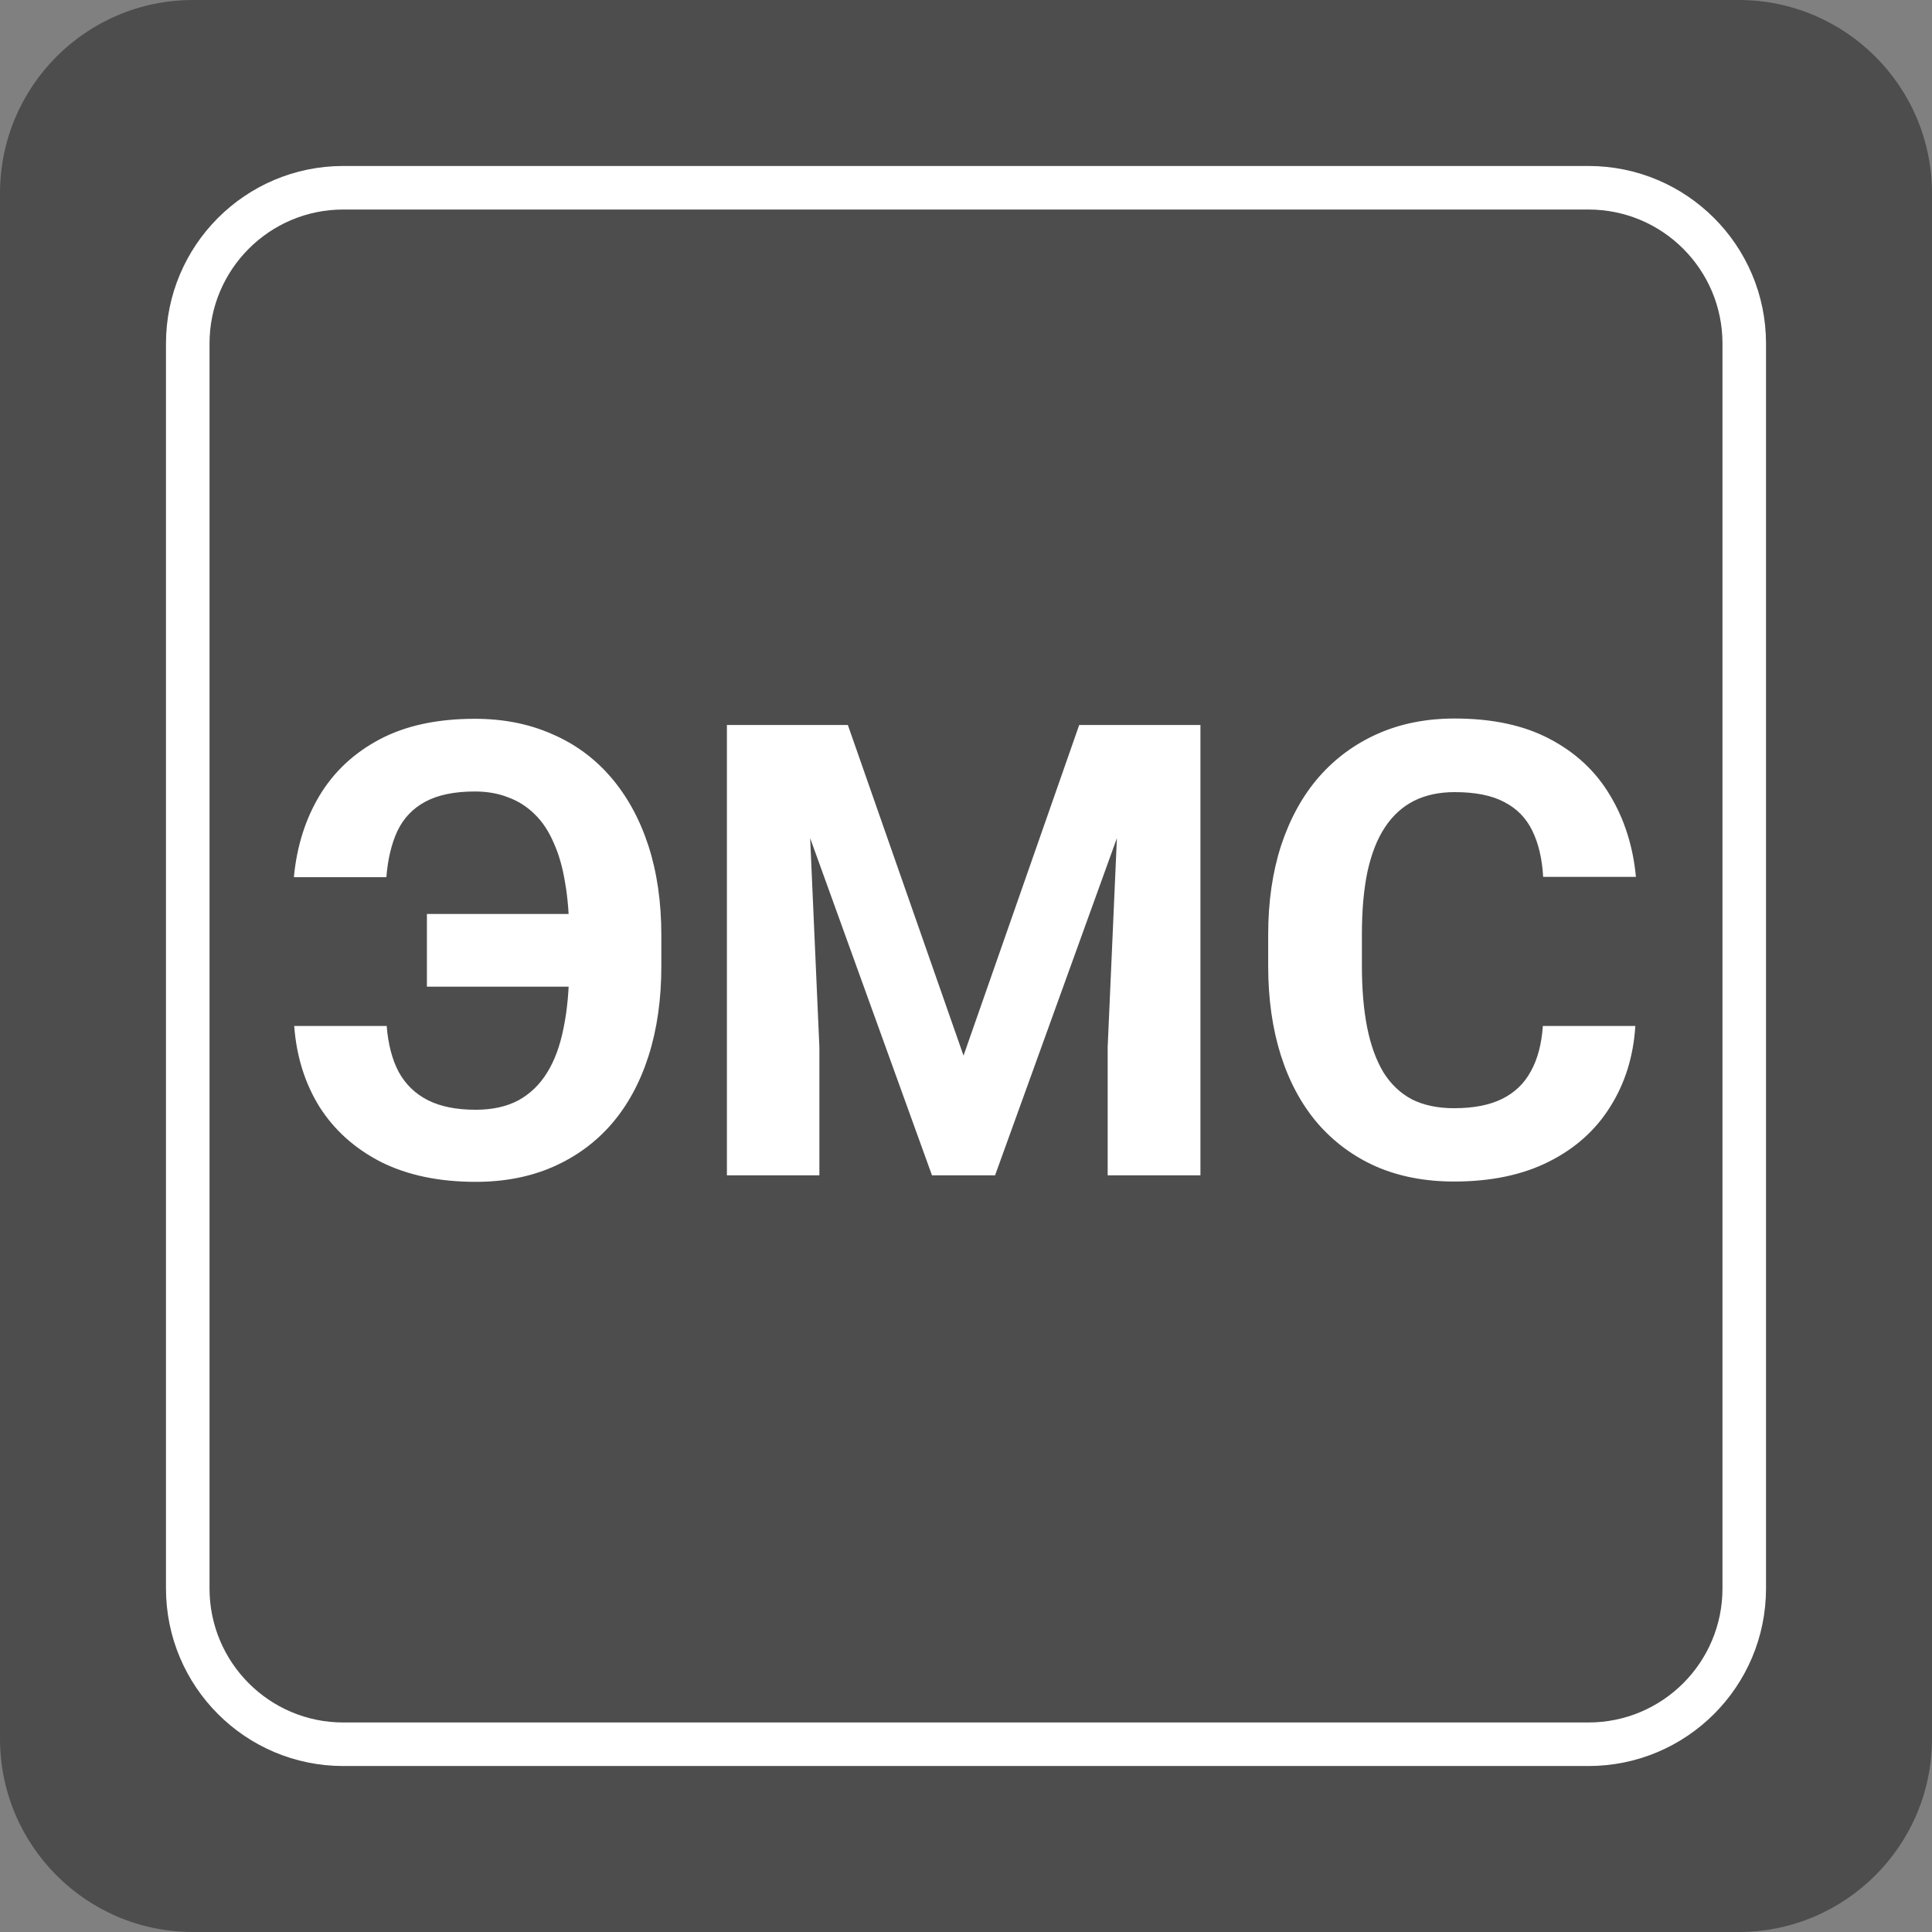
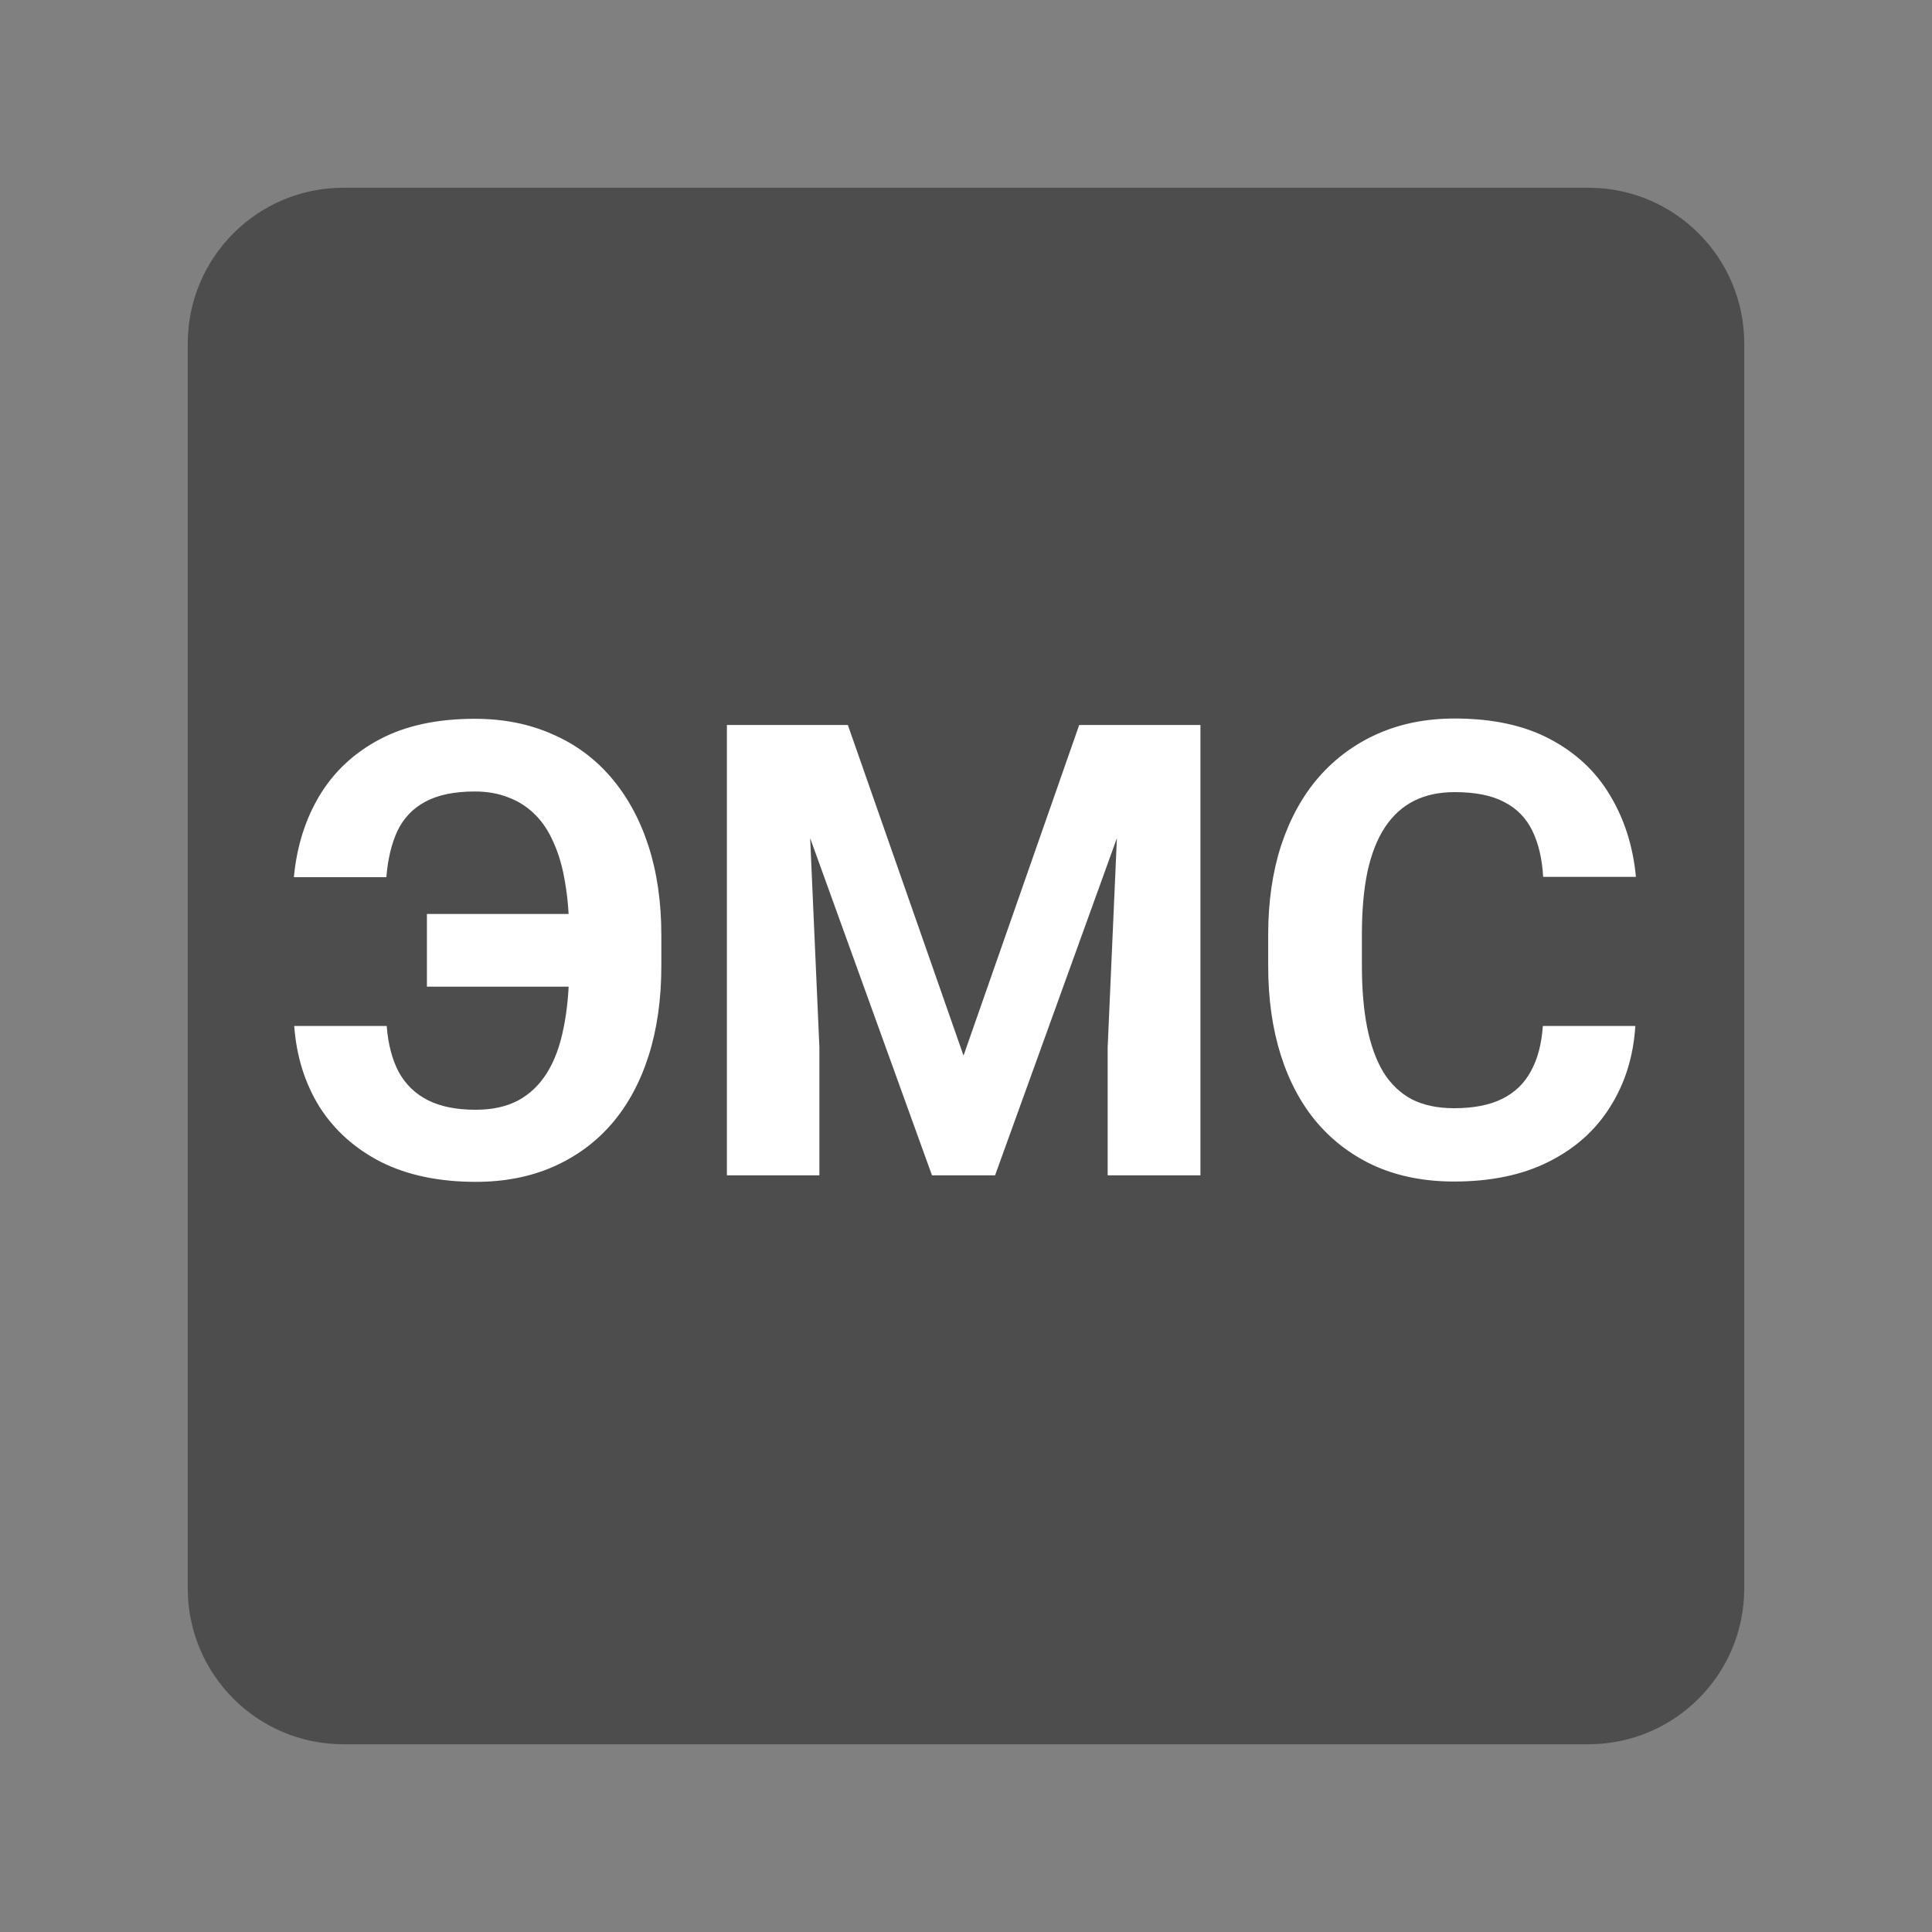
<svg xmlns="http://www.w3.org/2000/svg" width="61" height="61" viewBox="0 0 61 61" fill="none">
  <rect x="0" y="0" width="61" height="61" fill="#808080" stroke="none" />
-   <path d="M61 54.896C61 58.271 58.261 61 54.896 61H6.094C2.729 61 0 58.271 0 54.896V6.104C0 2.729 2.729 0 6.094 0H54.896C58.261 0 61 2.729 61 6.104V54.896Z" fill="#4E4D4D" />
  <path d="M55.072 50.152C55.072 52.871 52.871 55.072 50.152 55.072H10.838C8.129 55.072 5.928 52.871 5.928 50.152V10.848C5.928 8.129 8.129 5.928 10.838 5.928H50.152C52.871 5.928 55.072 8.129 55.072 10.848V50.152Z" fill="#4E4D4D" />
-   <path d="M55.072 50.152C55.072 52.871 52.871 55.072 50.152 55.072H10.838C8.129 55.072 5.928 52.871 5.928 50.152V10.848C5.928 8.129 8.129 5.928 10.838 5.928H50.152C52.871 5.928 55.072 8.129 55.072 10.848V50.152Z" stroke="white" stroke-width="1.375" stroke-miterlimit="10" />
  <path d="M19.523 28.857V31.152H13.479V28.857H19.523ZM9.289 32.393H12.209C12.255 32.972 12.382 33.457 12.59 33.848C12.805 34.238 13.111 34.535 13.508 34.736C13.905 34.938 14.409 35.039 15.021 35.039C15.542 35.039 15.988 34.941 16.359 34.746C16.73 34.544 17.033 34.255 17.268 33.877C17.509 33.493 17.684 33.018 17.795 32.451C17.912 31.885 17.971 31.234 17.971 30.498V29.512C17.971 28.906 17.928 28.363 17.844 27.881C17.766 27.393 17.645 26.969 17.482 26.611C17.326 26.247 17.128 25.947 16.887 25.713C16.646 25.472 16.366 25.293 16.047 25.176C15.734 25.052 15.383 24.99 14.992 24.99C14.348 24.99 13.827 25.098 13.43 25.312C13.039 25.521 12.746 25.827 12.551 26.23C12.362 26.634 12.245 27.122 12.199 27.695H9.279C9.37 26.725 9.641 25.866 10.09 25.117C10.546 24.362 11.18 23.77 11.994 23.34C12.808 22.91 13.807 22.695 14.992 22.695C15.891 22.695 16.701 22.855 17.424 23.174C18.153 23.486 18.775 23.942 19.289 24.541C19.803 25.14 20.197 25.859 20.471 26.699C20.744 27.539 20.881 28.483 20.881 29.531V30.498C20.881 31.546 20.747 32.49 20.48 33.33C20.213 34.17 19.826 34.886 19.318 35.478C18.811 36.065 18.195 36.517 17.473 36.836C16.75 37.155 15.933 37.315 15.021 37.315C13.863 37.315 12.867 37.106 12.033 36.69C11.206 36.266 10.559 35.687 10.09 34.951C9.628 34.209 9.361 33.356 9.289 32.393ZM24.289 22.891H26.77L30.422 33.33L34.074 22.891H36.555L31.418 37.109H29.426L24.289 22.891ZM22.951 22.891H25.422L25.871 33.066V37.109H22.951V22.891ZM35.422 22.891H37.902V37.109H34.973V33.066L35.422 22.891ZM48.713 32.393H51.633C51.574 33.35 51.31 34.199 50.842 34.941C50.38 35.684 49.732 36.263 48.898 36.68C48.072 37.096 47.075 37.305 45.91 37.305C44.999 37.305 44.182 37.148 43.459 36.836C42.736 36.517 42.118 36.061 41.603 35.469C41.096 34.876 40.708 34.16 40.441 33.32C40.175 32.48 40.041 31.54 40.041 30.498V29.512C40.041 28.47 40.178 27.529 40.451 26.689C40.731 25.843 41.128 25.124 41.643 24.531C42.163 23.939 42.785 23.483 43.508 23.164C44.23 22.845 45.038 22.686 45.93 22.686C47.115 22.686 48.114 22.9 48.928 23.33C49.748 23.76 50.383 24.352 50.832 25.107C51.288 25.863 51.561 26.722 51.652 27.686H48.723C48.69 27.113 48.576 26.628 48.381 26.23C48.185 25.827 47.889 25.524 47.492 25.322C47.102 25.114 46.581 25.01 45.93 25.01C45.441 25.01 45.015 25.101 44.65 25.283C44.286 25.465 43.98 25.742 43.732 26.113C43.485 26.484 43.3 26.953 43.176 27.52C43.059 28.079 43 28.737 43 29.492V30.498C43 31.234 43.055 31.881 43.166 32.441C43.277 32.995 43.446 33.464 43.674 33.848C43.908 34.225 44.208 34.512 44.572 34.707C44.943 34.896 45.389 34.99 45.91 34.99C46.522 34.99 47.027 34.893 47.424 34.697C47.821 34.502 48.124 34.212 48.332 33.828C48.547 33.444 48.674 32.965 48.713 32.393Z" fill="white" />
</svg>